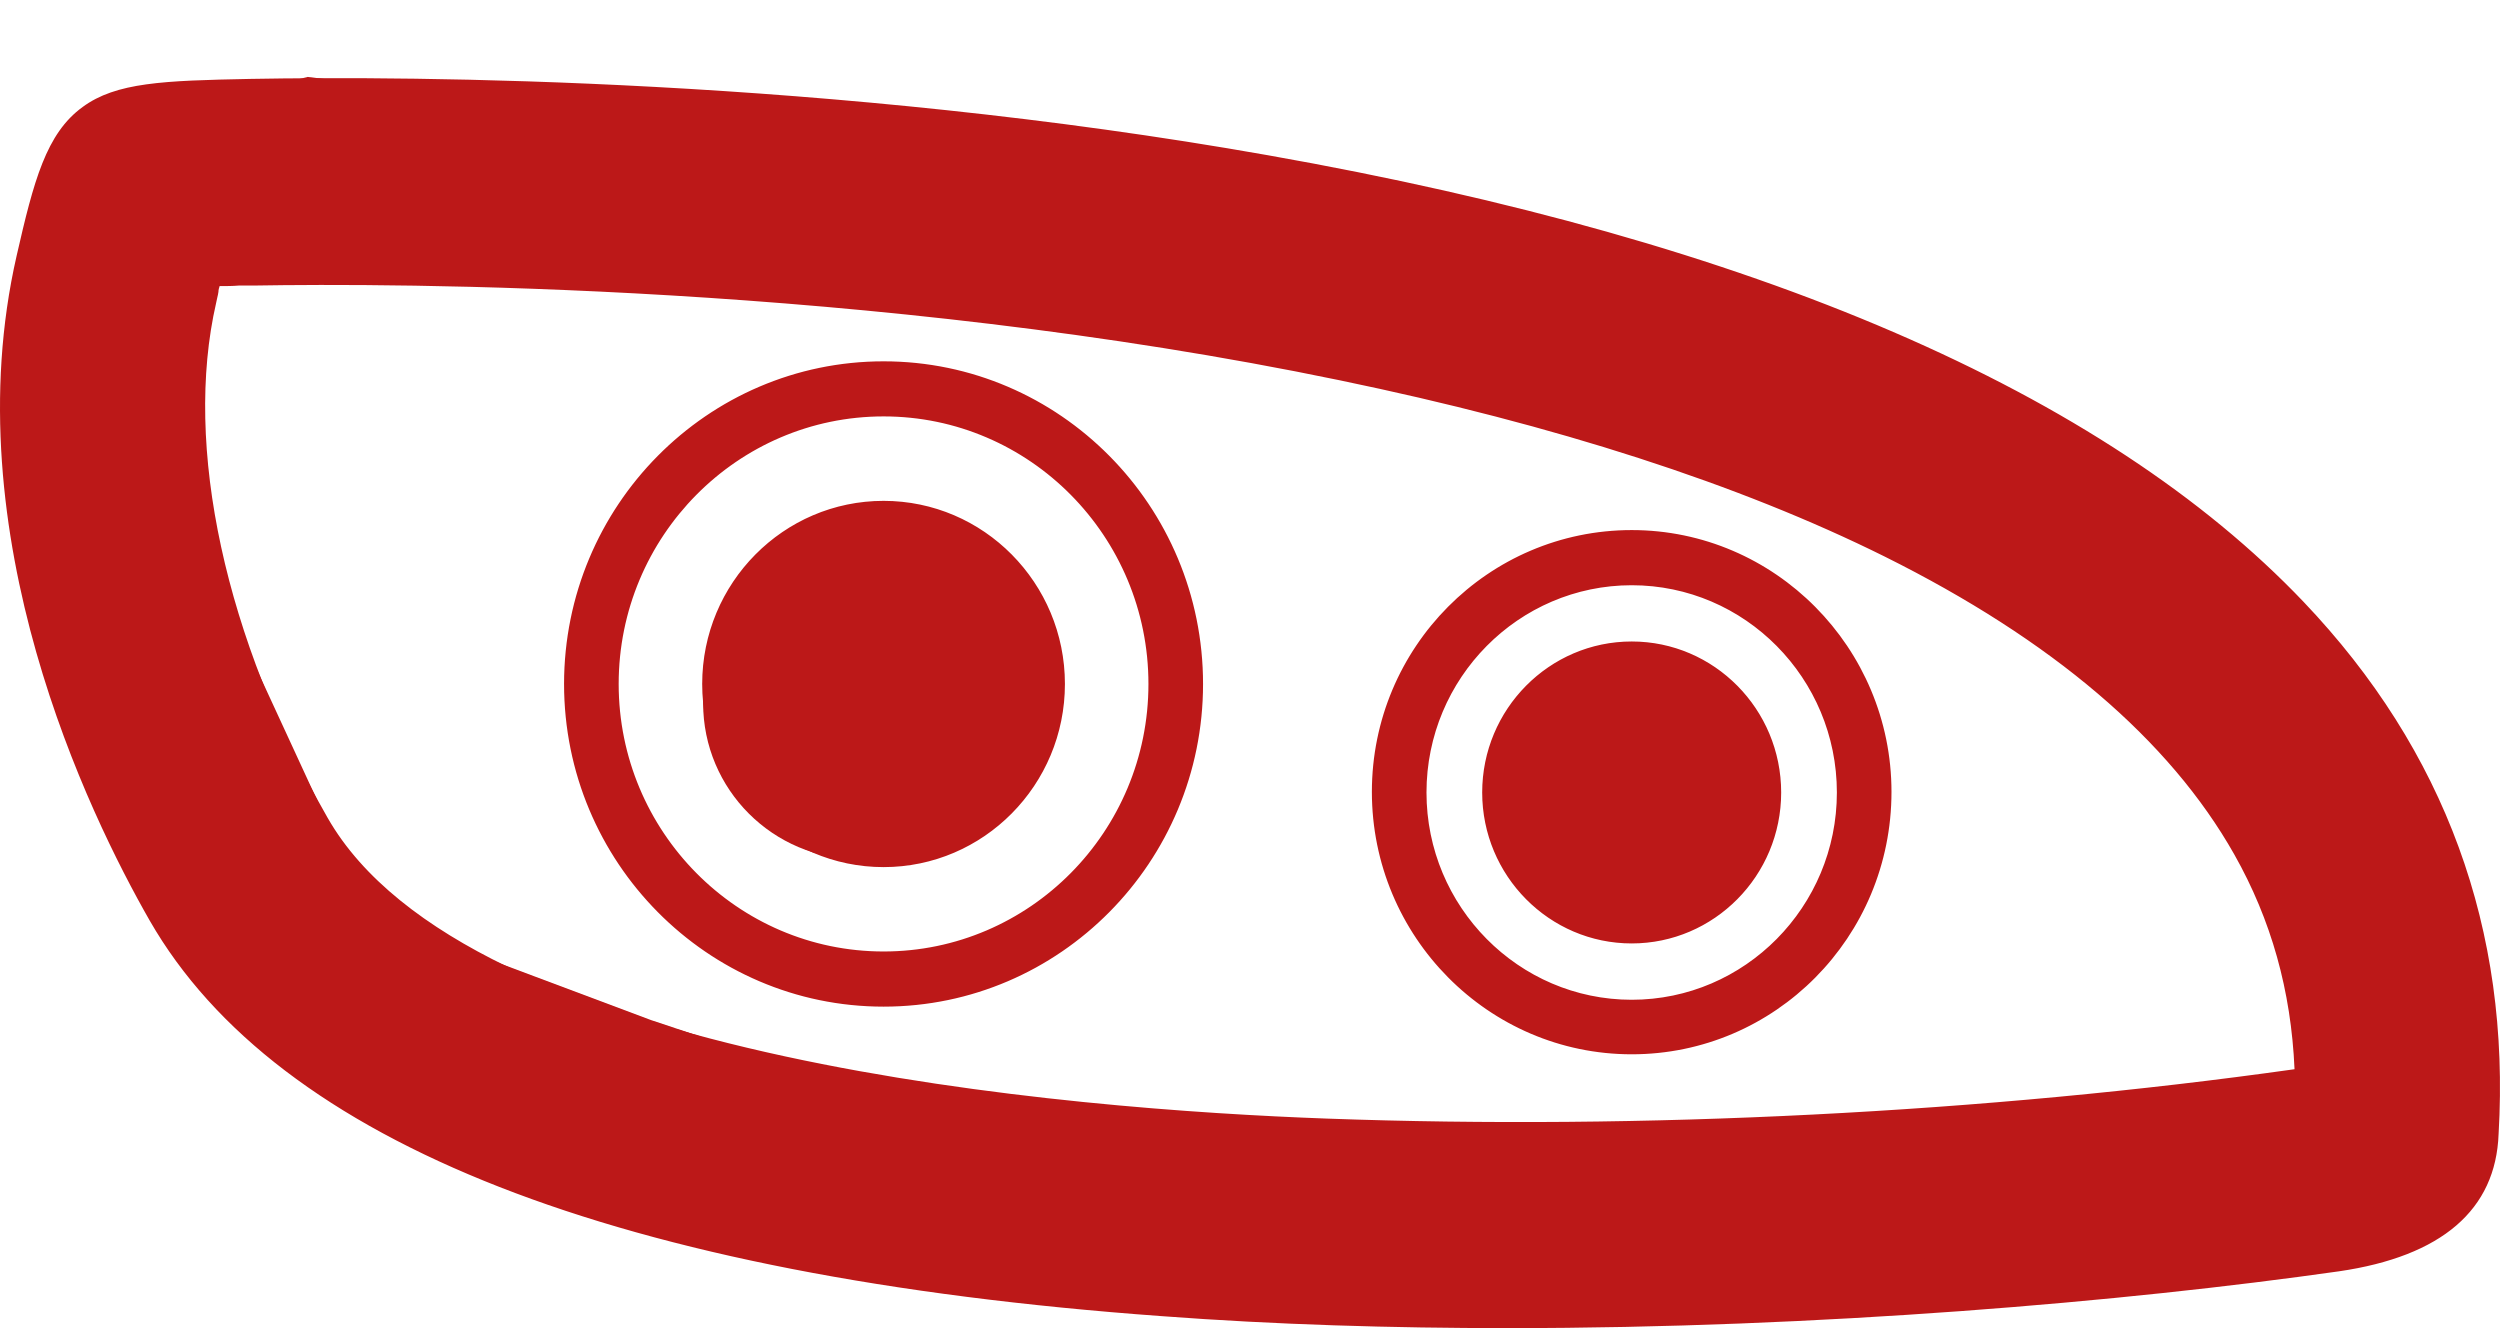
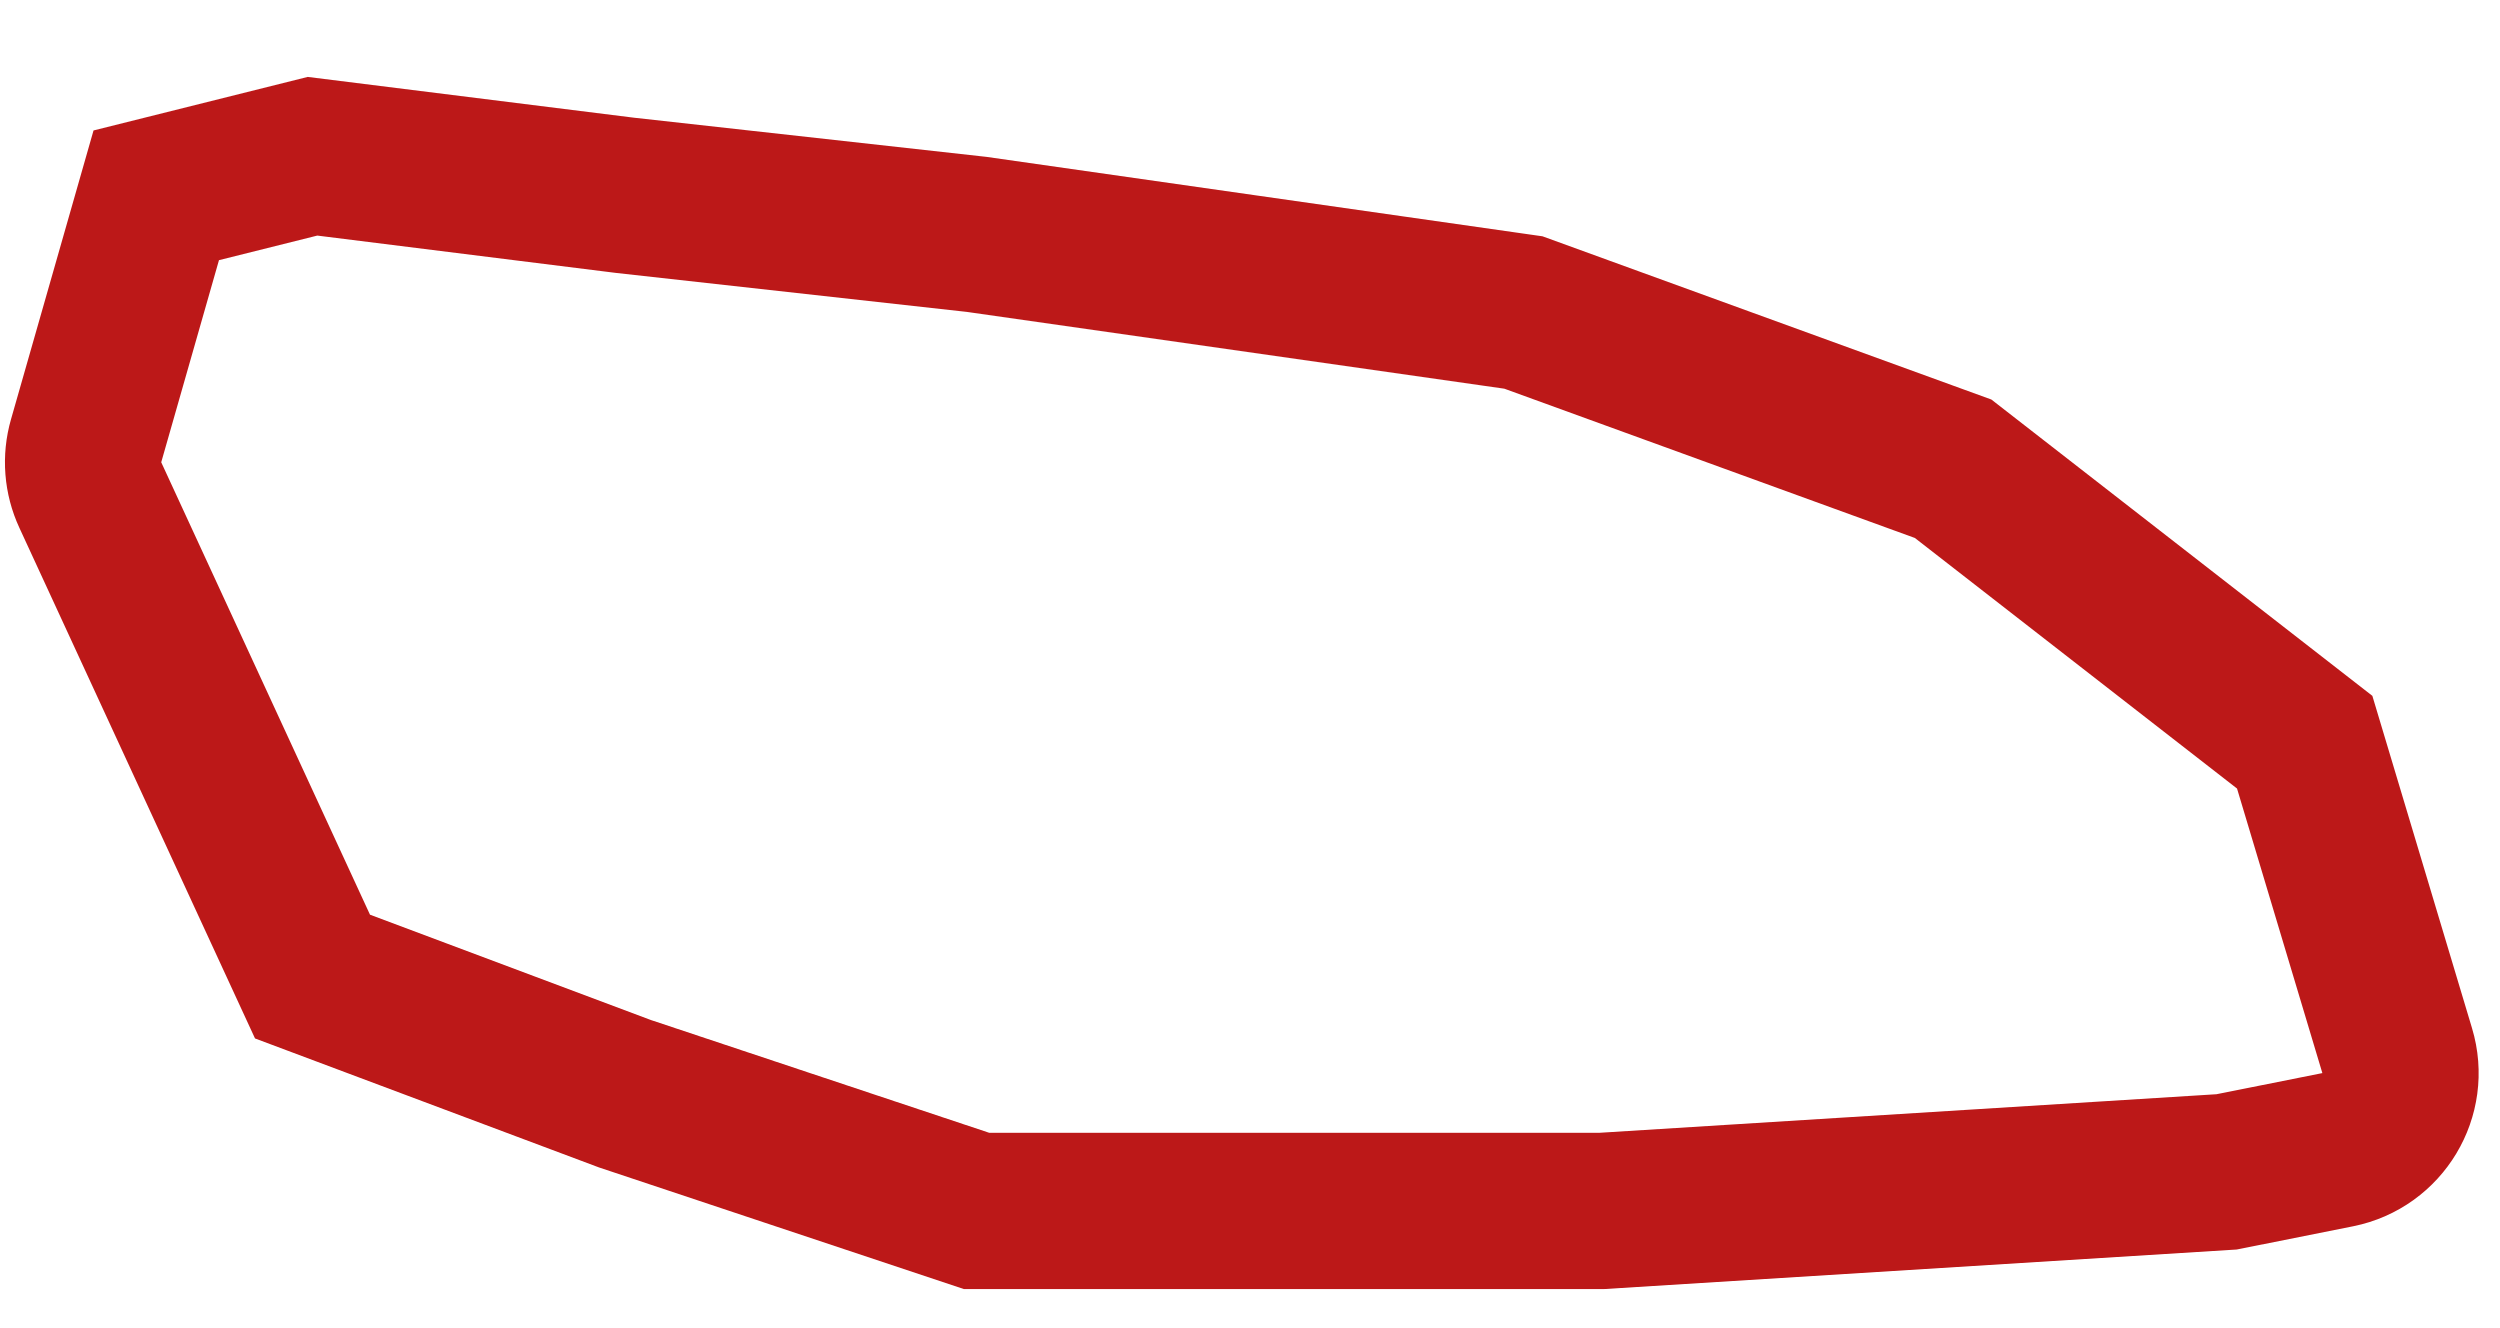
<svg xmlns="http://www.w3.org/2000/svg" width="32" height="17" viewBox="0 0 32 17" fill="none">
  <path d="M1.102 5.643L2 2.5L4 2L8 2.5L12.5 3L19.5 4L25 6L29.5 9.5L30.684 13.448C30.854 14.012 30.5 14.6 29.923 14.716L28.5 15L20.5 15.5H12.5L8 14L4 12.5L1.156 6.337C1.055 6.12 1.036 5.873 1.102 5.643Z" stroke="#BC1818" stroke-width="2" />
-   <path d="M4.259 1.708C3.829 1.708 3.48 1.715 3.218 1.715C2.279 1.73 1.734 1.752 1.472 1.943C1.232 2.119 1.108 2.523 0.897 3.435C0.14 6.749 1.785 10.129 2.527 11.43C4.011 14.031 8.297 15.663 14.912 16.14C20.267 16.53 26.132 16.104 29.836 15.567C31.087 15.391 31.262 14.891 31.284 14.479C31.429 12.062 30.651 9.953 28.984 8.189C23.316 2.229 9.039 1.708 4.259 1.708ZM19.307 17C17.822 17 16.323 16.956 14.861 16.846C7.904 16.339 3.553 14.634 1.916 11.783C1.13 10.408 -0.602 6.837 0.213 3.273C0.431 2.318 0.591 1.708 1.057 1.37C1.486 1.054 2.09 1.032 3.204 1.01C5.256 0.973 10.626 0.995 16.229 1.987C22.465 3.089 26.925 5.014 29.486 7.704C31.298 9.607 32.135 11.9 31.982 14.516C31.946 15.486 31.255 16.081 29.938 16.273C27.202 16.662 23.309 17 19.307 17ZM2.811 3.662C2.803 3.684 2.796 3.714 2.796 3.736C2.789 3.787 2.774 3.831 2.767 3.875C2.345 5.713 2.883 8.174 4.193 10.467C5.976 13.59 13.733 14.2 16.985 14.318C21.017 14.465 25.412 14.244 29.37 13.686C29.326 12.679 29.072 11.775 28.599 10.937C27.769 9.468 26.263 8.189 24.124 7.124C22.261 6.198 19.918 5.441 17.145 4.867C11.128 3.618 4.986 3.626 3.255 3.655C3.196 3.655 3.131 3.655 3.058 3.655C2.978 3.662 2.898 3.662 2.811 3.662ZM19.51 15.067C18.652 15.067 17.8 15.053 16.956 15.023C12.772 14.869 5.474 14.119 3.582 10.82C2.185 8.38 1.625 5.72 2.083 3.714C2.09 3.677 2.105 3.633 2.112 3.582C2.134 3.471 2.163 3.354 2.192 3.229C2.229 3.074 2.36 2.972 2.512 2.964C2.694 2.957 2.891 2.957 3.044 2.957H3.233C4.986 2.927 11.186 2.92 17.276 4.184C23.512 5.477 27.522 7.631 29.195 10.592C29.77 11.614 30.061 12.752 30.069 13.994C30.069 14.164 29.945 14.31 29.777 14.34C29.734 14.347 29.69 14.354 29.661 14.362C26.379 14.825 22.916 15.067 19.51 15.067ZM11.31 5.33C9.44 5.33 7.919 6.866 7.919 8.755C7.919 10.643 9.44 12.179 11.31 12.179C13.18 12.179 14.7 10.643 14.7 8.755C14.7 6.866 13.18 5.33 11.31 5.33ZM11.31 12.885C9.054 12.885 7.22 11.033 7.22 8.755C7.22 6.477 9.054 4.625 11.31 4.625C13.565 4.625 15.399 6.477 15.399 8.755C15.399 11.033 13.565 12.885 11.31 12.885ZM11.31 7.116C10.415 7.116 9.687 7.851 9.687 8.755C9.687 9.659 10.415 10.394 11.31 10.394C12.205 10.394 12.932 9.659 12.932 8.755C12.932 7.851 12.205 7.116 11.31 7.116ZM11.31 11.099C10.029 11.099 8.988 10.048 8.988 8.755C8.988 7.462 10.029 6.411 11.31 6.411C12.59 6.411 13.631 7.462 13.631 8.755C13.631 10.048 12.59 11.099 11.31 11.099ZM20.886 7.491C19.438 7.491 18.259 8.681 18.259 10.144C18.259 11.606 19.438 12.797 20.886 12.797C22.334 12.797 23.512 11.606 23.512 10.144C23.512 8.681 22.334 7.491 20.886 7.491ZM20.886 13.495C19.052 13.495 17.56 11.988 17.56 10.136C17.56 8.285 19.052 6.785 20.886 6.785C22.719 6.785 24.211 8.292 24.211 10.136C24.211 11.996 22.719 13.495 20.886 13.495ZM20.886 8.917C20.216 8.917 19.67 9.468 19.67 10.144C19.67 10.82 20.216 11.371 20.886 11.371C21.555 11.371 22.101 10.82 22.101 10.144C22.101 9.468 21.555 8.917 20.886 8.917ZM20.886 12.076C19.831 12.076 18.972 11.209 18.972 10.144C18.972 9.078 19.831 8.211 20.886 8.211C21.941 8.211 22.799 9.078 22.799 10.144C22.799 11.209 21.941 12.076 20.886 12.076Z" fill="#BC1818" />
-   <path d="M13 8.5C13 9.605 12.105 11 11 11C9.895 11 9 10.105 9 9C9 7.895 9.895 7 11 7C12.105 7 13 7.395 13 8.5Z" fill="#BC1818" />
-   <path d="M22.5 10C22.5 11.105 22.105 12 21 12C19.895 12 19.5 11.105 19.5 10C19.5 8.895 19.895 8.5 21 8.5C22.105 8.5 22.5 8.895 22.5 10Z" fill="#BC1818" />
</svg>